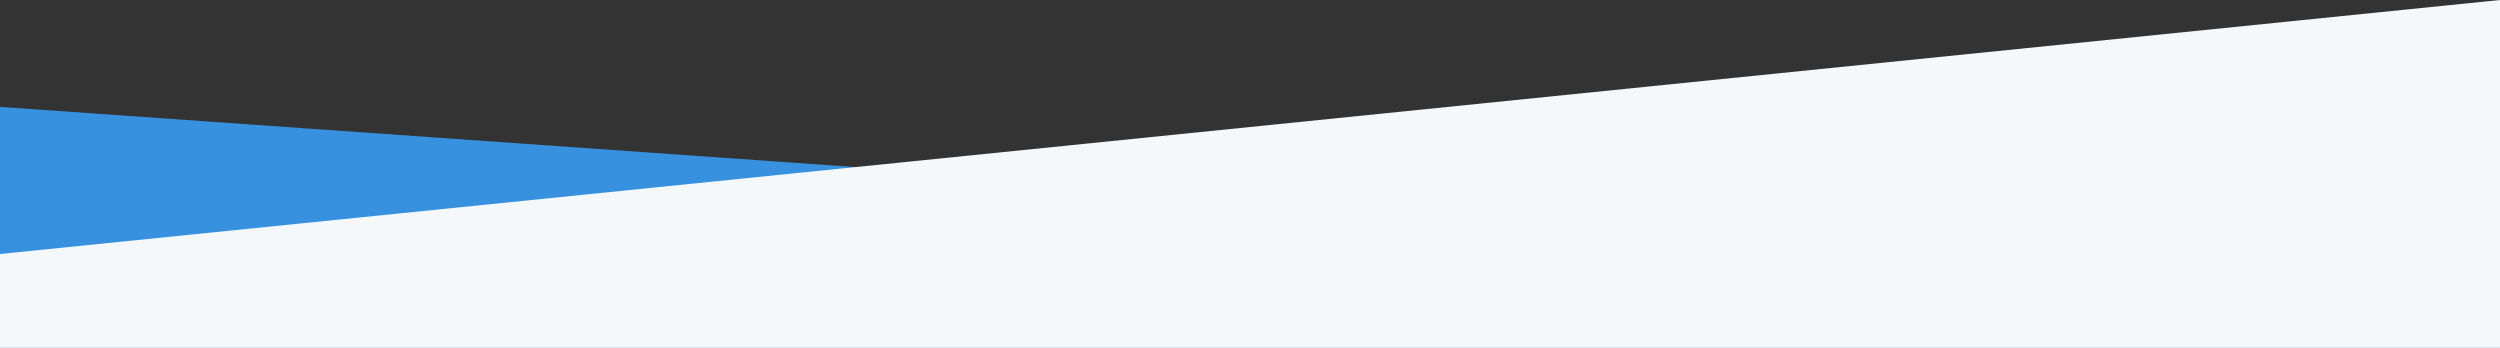
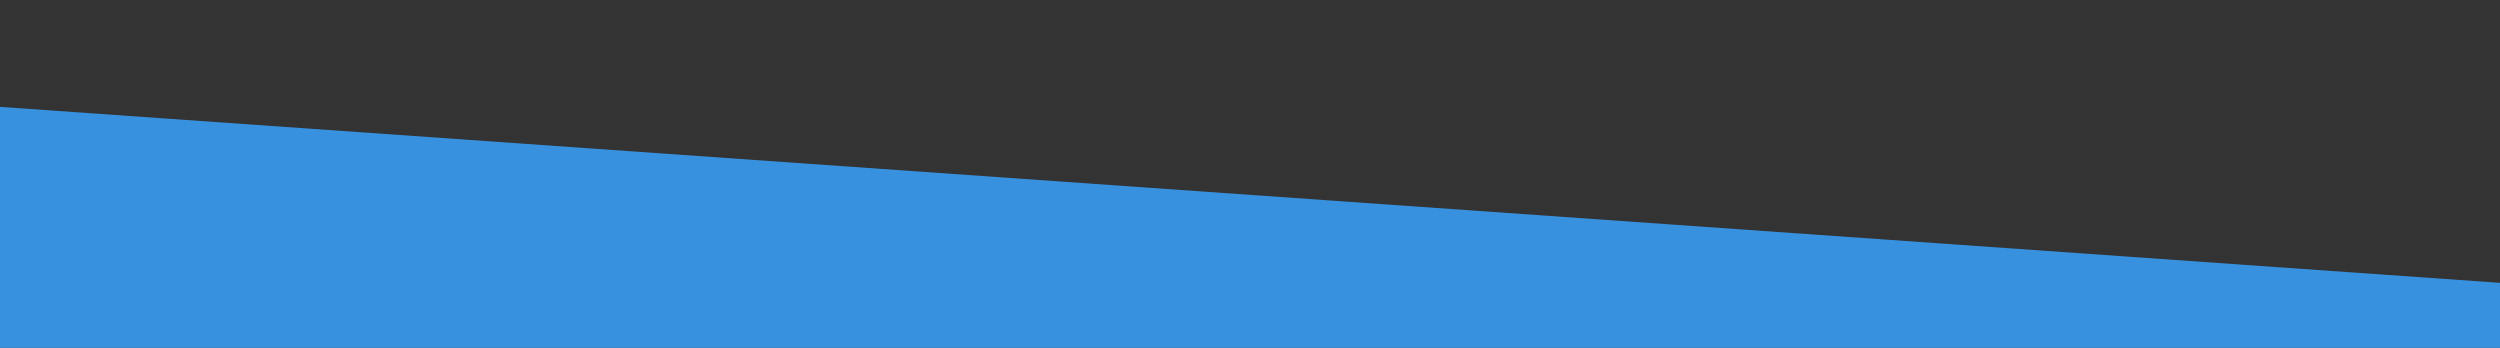
<svg xmlns="http://www.w3.org/2000/svg" xml:space="preserve" width="137.922mm" height="19.192mm" version="1.1" style="shape-rendering:geometricPrecision; text-rendering:geometricPrecision; image-rendering:optimizeQuality; fill-rule:evenodd; clip-rule:evenodd" viewBox="0 0 1379220 191916">
  <rect x="0" y="0" width="1379220" height="191916" fill="#333333" stroke="none" />
  <defs>
    <style type="text/css">
   
    .fil0 {fill:#3791DF}
    .fil1 {fill:#F4F8FA}
   
  </style>
  </defs>
  <g id="Capa_x0020_1">
    <polygon class="fil0" points="1379220,156035 0,58960 0,191916 1379220,191916 " />
-     <polygon class="fil1" points="0,140124 1379220,0 1379220,191916 0,191916 " />
  </g>
</svg>